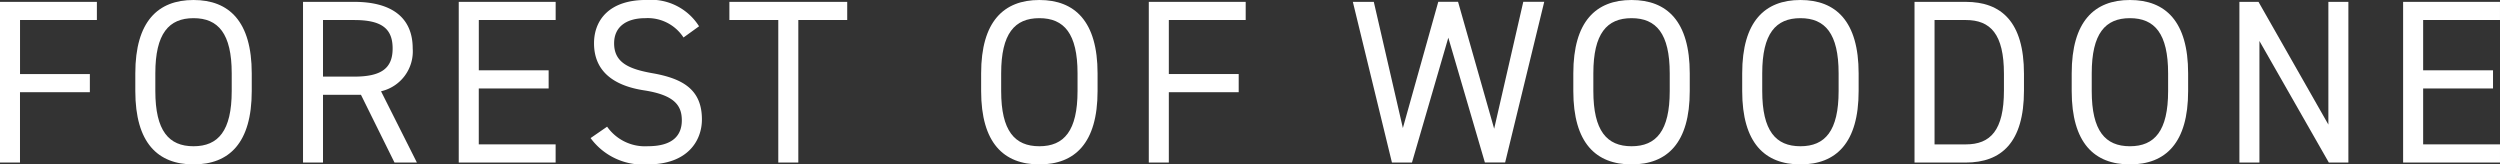
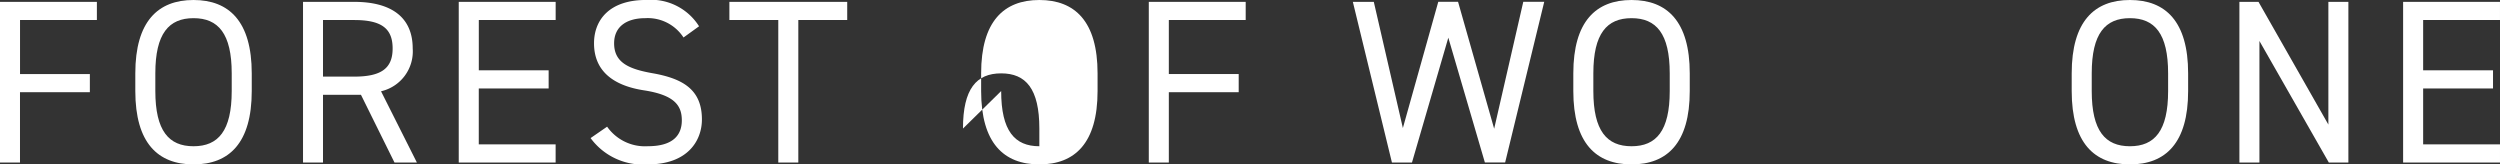
<svg xmlns="http://www.w3.org/2000/svg" id="ロゴ" width="242.996" height="15.98" viewBox="0 0 242.996 15.98">
  <rect x="0" y="0" width="242.996" height="15.98" fill="#333333" stroke="none" />
  <path id="パス_117" data-name="パス 117" d="M268.783,571.537V573.3h-7.47v5.252H268.1v1.766h-6.791v6.836h-1.947V571.537Z" transform="translate(-259.366 -571.356)" fill="#fff" />
  <path id="パス_118" data-name="パス 118" d="M282.454,587.277c-3.463,0-5.658-2.083-5.658-7.13v-1.72c0-5.047,2.2-7.13,5.658-7.13s5.659,2.082,5.659,7.13v1.72C288.113,585.195,285.918,587.277,282.454,587.277Zm-3.712-7.13c0,3.871,1.313,5.365,3.712,5.365s3.712-1.494,3.712-5.365v-1.72c0-3.87-1.312-5.364-3.712-5.364s-3.712,1.494-3.712,5.364Z" transform="translate(-263.644 -571.297)" fill="#fff" />
  <path id="パス_119" data-name="パス 119" d="M307.291,587.155l-3.26-6.587h-3.689v6.587H298.4V571.537h4.979c3.6,0,5.682,1.494,5.682,4.527a3.975,3.975,0,0,1-3.078,4.164l3.486,6.927Zm-3.916-8.352c2.648,0,3.735-.815,3.735-2.738,0-1.947-1.087-2.762-3.735-2.762h-3.033v5.5Z" transform="translate(-268.947 -571.356)" fill="#fff" />
  <path id="パス_120" data-name="パス 120" d="M327.882,571.537V573.3h-7.47v4.89H327.2v1.765h-6.791v5.433h7.47v1.766h-9.417V571.537Z" transform="translate(-273.873 -571.356)" fill="#fff" />
  <path id="パス_121" data-name="パス 121" d="M344.477,574.941a4.145,4.145,0,0,0-3.712-1.878c-1.811,0-3.033.814-3.033,2.444,0,1.856,1.4,2.49,3.69,2.9,3.01.521,4.844,1.607,4.844,4.5,0,2.037-1.358,4.369-5.252,4.369a6.307,6.307,0,0,1-5.569-2.558l1.607-1.109a4.5,4.5,0,0,0,3.961,1.9c2.558,0,3.3-1.177,3.3-2.513,0-1.471-.747-2.467-3.69-2.92s-4.844-1.856-4.844-4.572c0-2.24,1.471-4.209,5.048-4.209a5.521,5.521,0,0,1,5.161,2.557Z" transform="translate(-278.041 -571.297)" fill="#fff" />
  <path id="パス_122" data-name="パス 122" d="M364.778,571.537V573.3h-4.753v13.853h-1.947V573.3h-4.753v-1.765Z" transform="translate(-282.43 -571.356)" fill="#fff" />
-   <path id="パス_123" data-name="パス 123" d="M391.413,587.277c-3.462,0-5.658-2.083-5.658-7.13v-1.72c0-5.047,2.2-7.13,5.658-7.13s5.659,2.082,5.659,7.13v1.72C397.072,585.195,394.877,587.277,391.413,587.277Zm-3.711-7.13c0,3.871,1.313,5.365,3.711,5.365s3.712-1.494,3.712-5.365v-1.72c0-3.87-1.312-5.364-3.712-5.364s-3.711,1.494-3.711,5.364Z" transform="translate(-290.39 -571.297)" fill="#fff" />
+   <path id="パス_123" data-name="パス 123" d="M391.413,587.277c-3.462,0-5.658-2.083-5.658-7.13v-1.72c0-5.047,2.2-7.13,5.658-7.13s5.659,2.082,5.659,7.13v1.72C397.072,585.195,394.877,587.277,391.413,587.277Zm-3.711-7.13c0,3.871,1.313,5.365,3.711,5.365v-1.72c0-3.87-1.312-5.364-3.712-5.364s-3.711,1.494-3.711,5.364Z" transform="translate(-290.39 -571.297)" fill="#fff" />
  <path id="パス_124" data-name="パス 124" d="M416.771,571.537V573.3H409.3v5.252h6.791v1.766H409.3v6.836h-1.947V571.537Z" transform="translate(-295.692 -571.356)" fill="#fff" />
  <path id="パス_125" data-name="パス 125" d="M439.384,587.155h-1.947l-3.8-15.618h2.037L438.5,583.8l3.441-12.268h1.923l3.509,12.336,2.83-12.336h2.037l-3.8,15.618h-1.969l-3.554-12.132Z" transform="translate(-302.143 -571.356)" fill="#fff" />
  <path id="パス_126" data-name="パス 126" d="M467.7,587.277c-3.463,0-5.659-2.083-5.659-7.13v-1.72c0-5.047,2.2-7.13,5.659-7.13s5.658,2.082,5.658,7.13v1.72C473.361,585.195,471.166,587.277,467.7,587.277Zm-3.712-7.13c0,3.871,1.312,5.365,3.712,5.365s3.712-1.494,3.712-5.365v-1.72c0-3.87-1.312-5.364-3.712-5.364s-3.712,1.494-3.712,5.364Z" transform="translate(-309.117 -571.297)" fill="#fff" />
-   <path id="パス_127" data-name="パス 127" d="M489.453,587.277c-3.463,0-5.659-2.083-5.659-7.13v-1.72c0-5.047,2.2-7.13,5.659-7.13s5.658,2.082,5.658,7.13v1.72C495.111,585.195,492.916,587.277,489.453,587.277Zm-3.712-7.13c0,3.871,1.312,5.365,3.712,5.365s3.712-1.494,3.712-5.365v-1.72c0-3.87-1.312-5.364-3.712-5.364s-3.712,1.494-3.712,5.364Z" transform="translate(-314.455 -571.297)" fill="#fff" />
-   <path id="パス_128" data-name="パス 128" d="M505.993,587.155V571.537h4.98c3.463,0,5.659,1.947,5.659,6.994v1.63c0,5.048-2.2,6.994-5.659,6.994Zm8.692-6.994v-1.63c0-3.871-1.314-5.229-3.712-5.229H507.94V585.39h3.033C513.372,585.39,514.685,584.032,514.685,580.161Z" transform="translate(-319.905 -571.356)" fill="#fff" />
  <path id="パス_129" data-name="パス 129" d="M531.9,587.277c-3.463,0-5.659-2.083-5.659-7.13v-1.72c0-5.047,2.2-7.13,5.659-7.13s5.658,2.082,5.658,7.13v1.72C537.56,585.195,535.365,587.277,531.9,587.277Zm-3.712-7.13c0,3.871,1.312,5.365,3.712,5.365s3.712-1.494,3.712-5.365v-1.72c0-3.87-1.312-5.364-3.712-5.364s-3.712,1.494-3.712,5.364Z" transform="translate(-324.875 -571.297)" fill="#fff" />
  <path id="パス_130" data-name="パス 130" d="M558.436,571.537v15.618h-1.9L549.79,575.34v11.815h-1.947V571.537H549.7l6.791,11.928V571.537Z" transform="translate(-330.177 -571.356)" fill="#fff" />
  <path id="パス_131" data-name="パス 131" d="M578.349,571.537V573.3H570.88v4.89h6.791v1.765H570.88v5.433h7.469v1.766h-9.416V571.537Z" transform="translate(-335.354 -571.356)" fill="#fff" />
</svg>